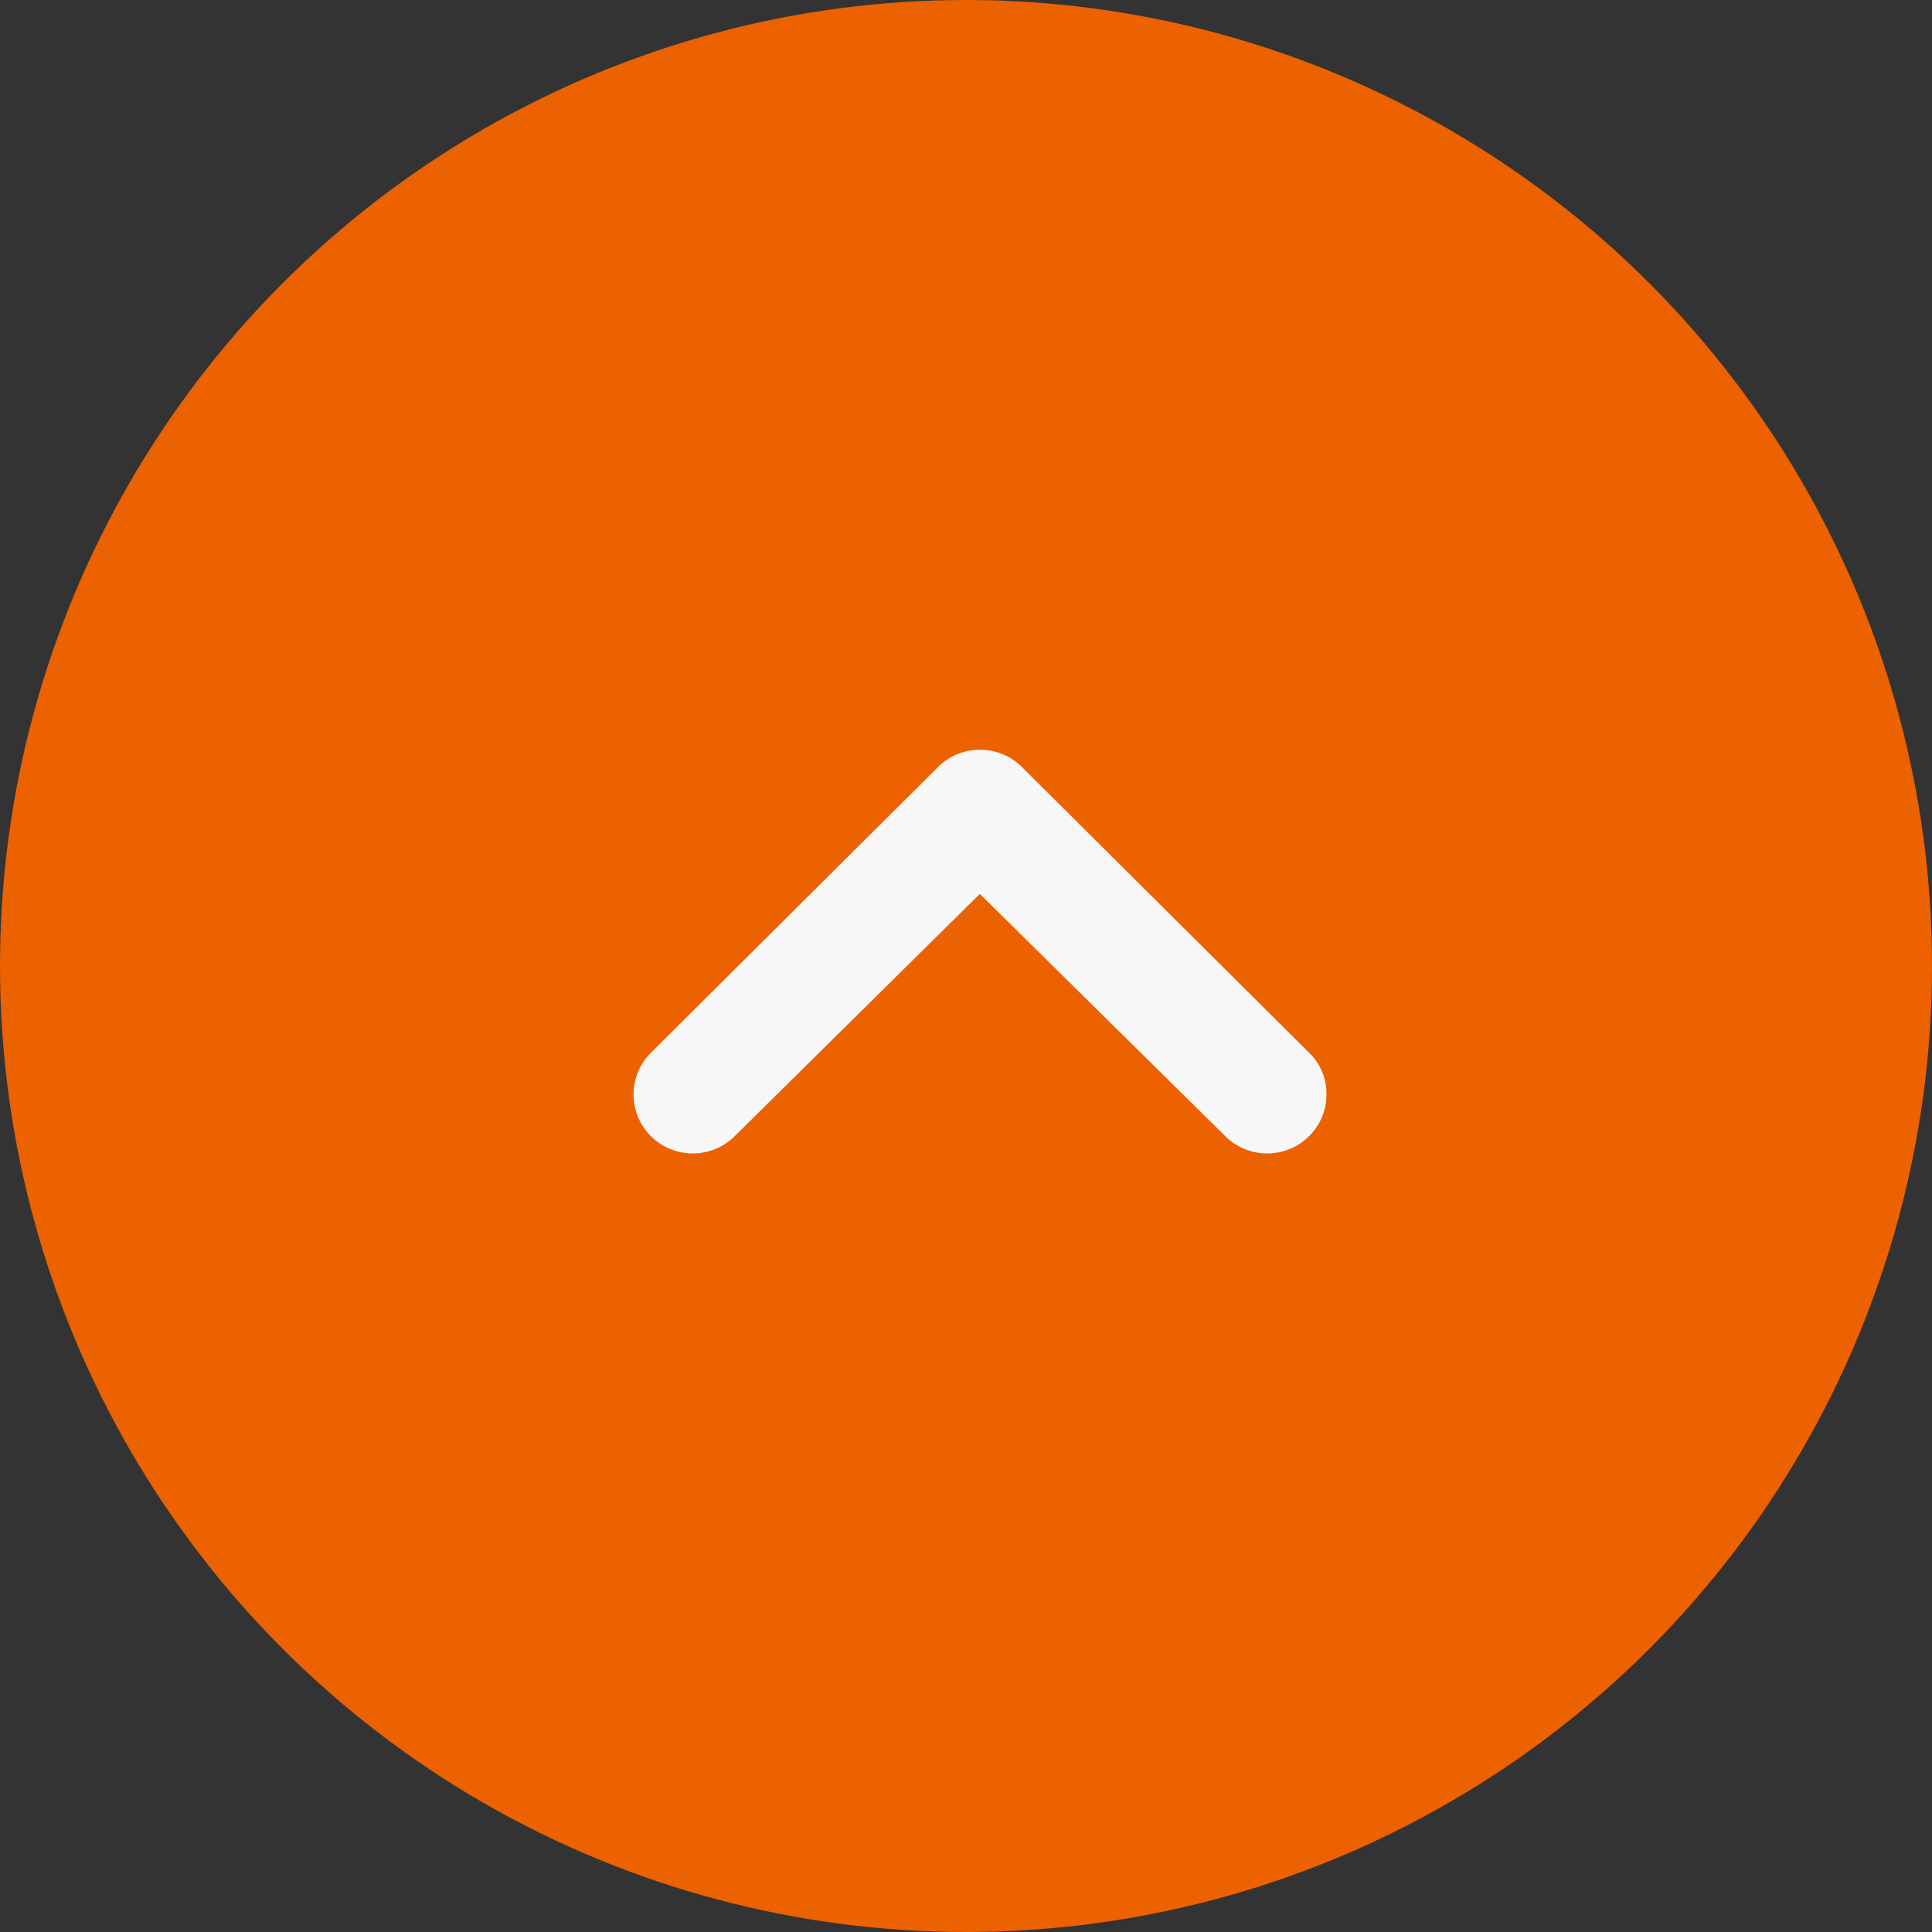
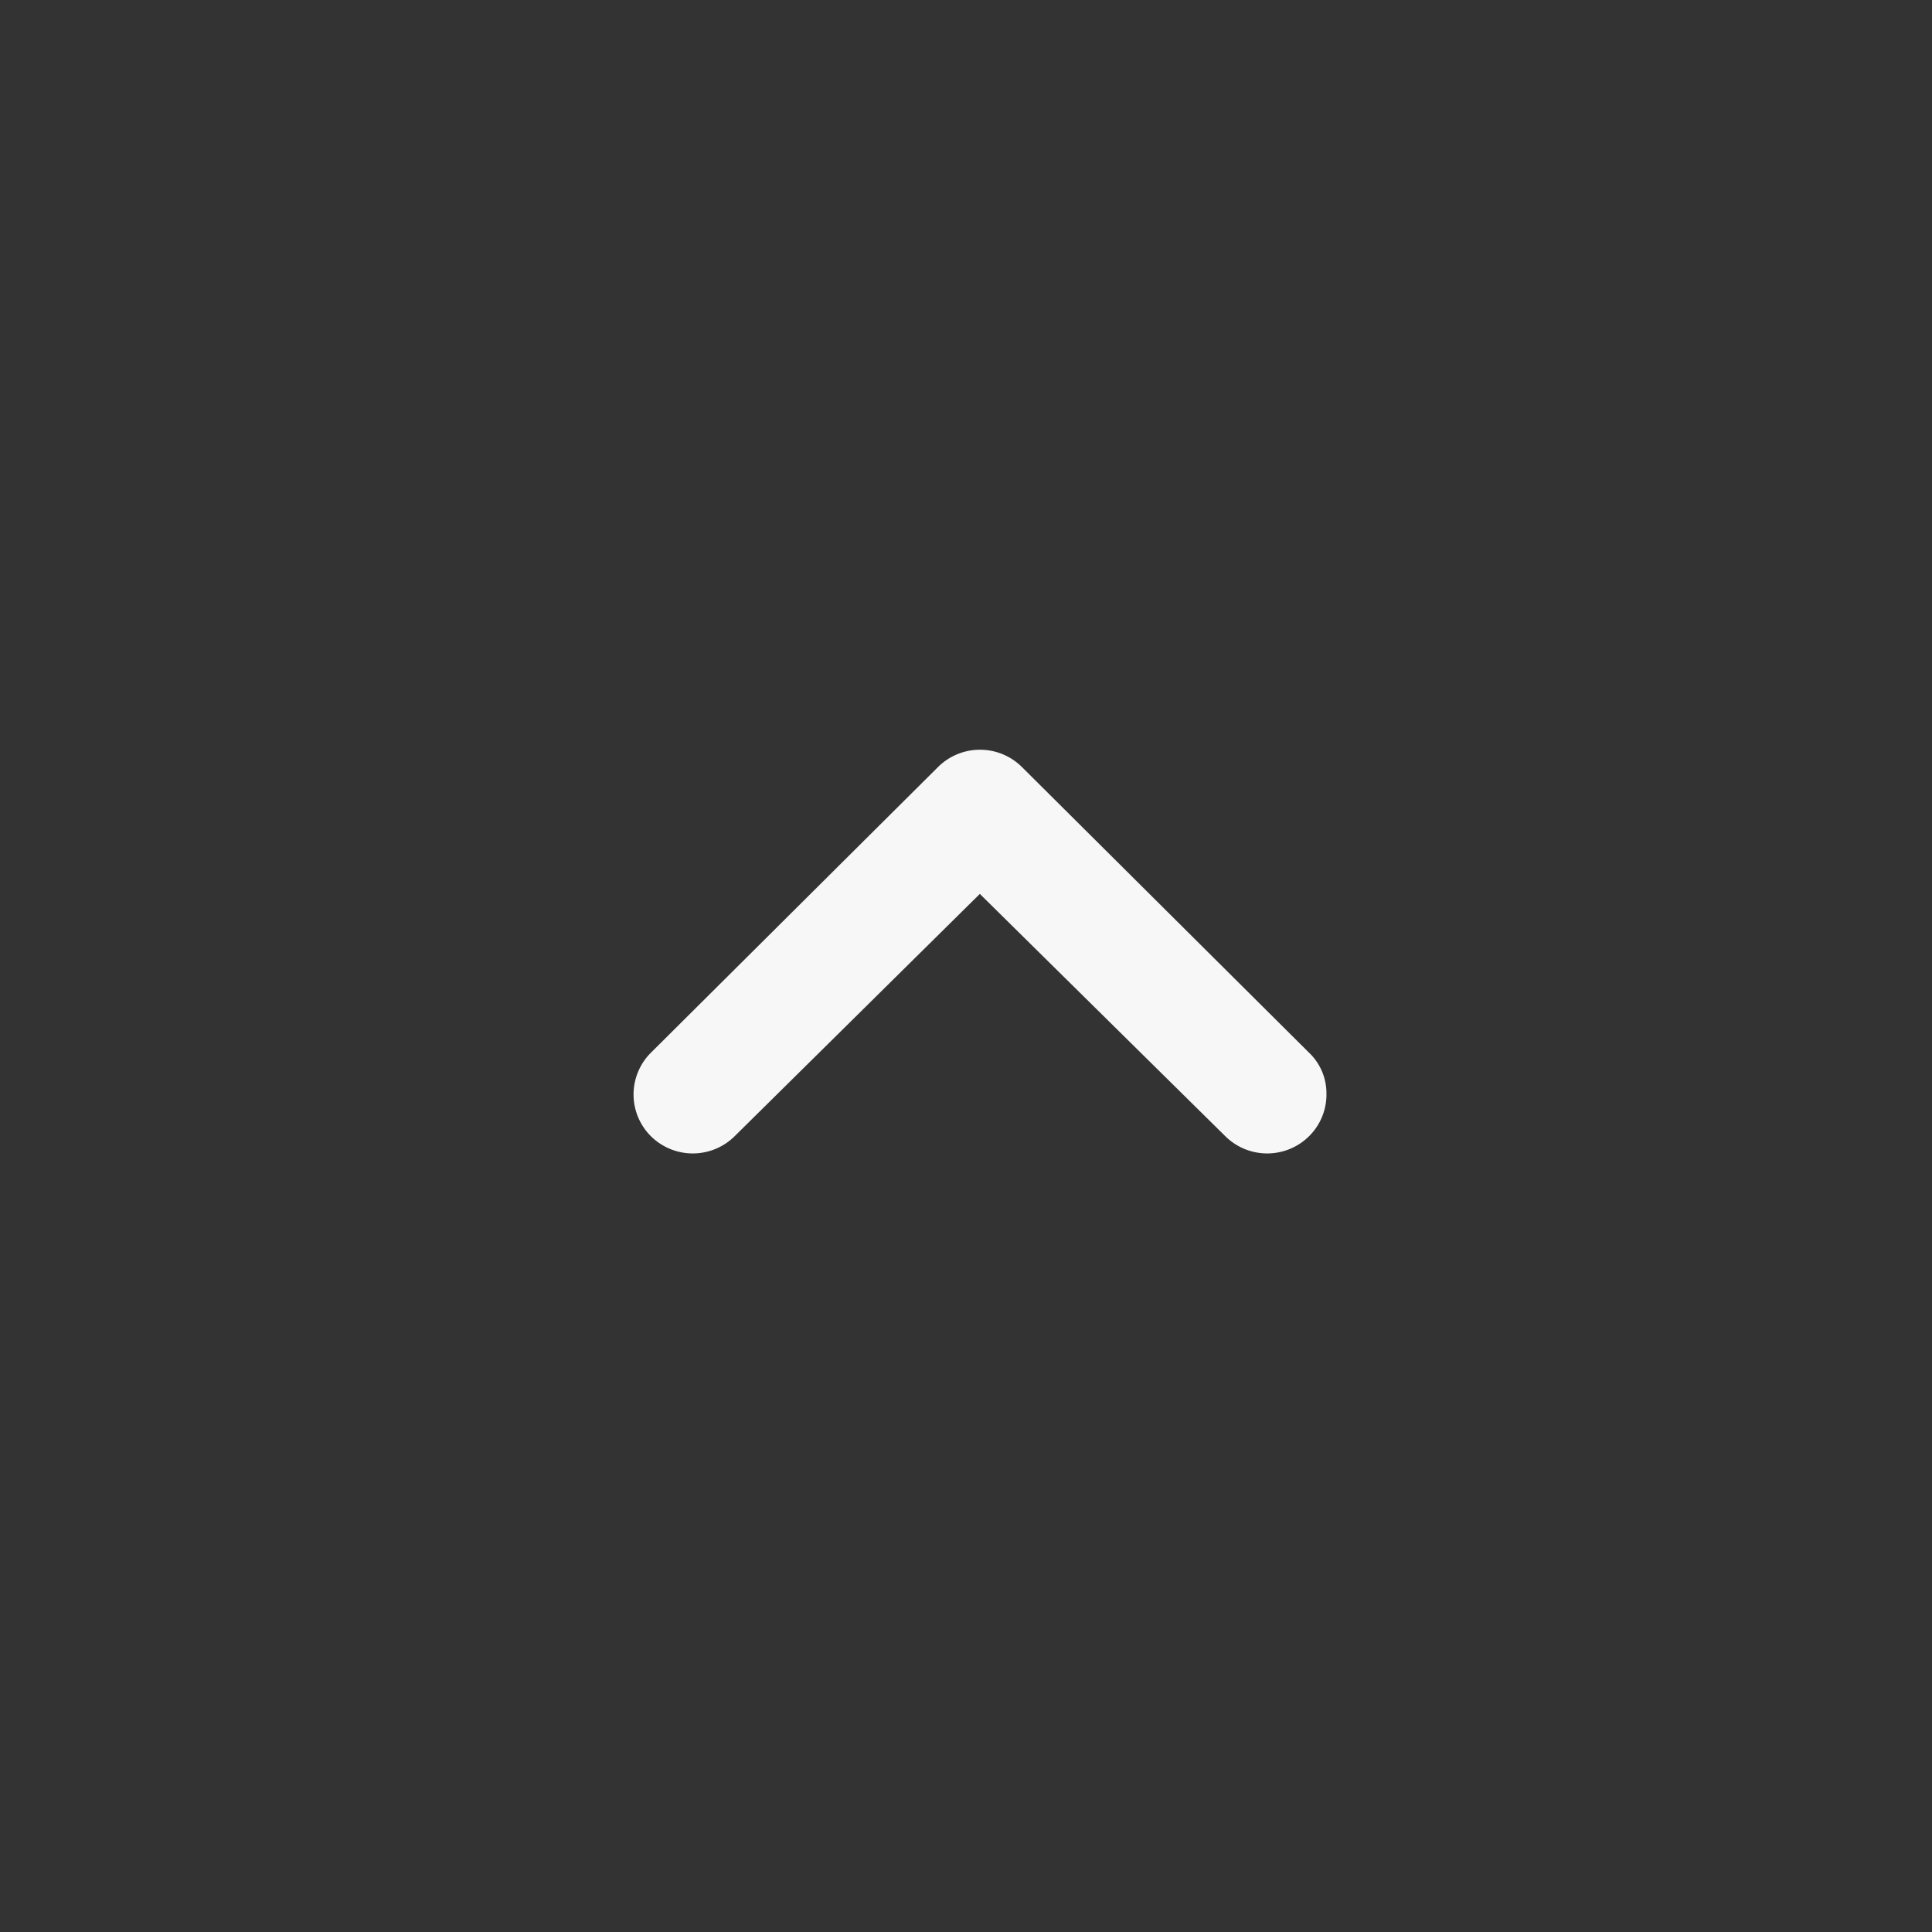
<svg xmlns="http://www.w3.org/2000/svg" id="to_top" data-name="to top" width="67" height="67" viewBox="0 0 67 67">
  <rect x="0" y="0" width="67" height="67" fill="#333333" stroke="none" />
  <defs>
    <style>
      .cls-1 {
        fill: #ec6100;
      }

      .cls-2 {
        fill: #f7f7f7;
        fill-rule: evenodd;
      }
    </style>
  </defs>
-   <circle id="楕円形_4" data-name="楕円形 4" class="cls-1" cx="33.5" cy="33.5" r="33.5" />
  <path id="シェイプ_1" data-name="シェイプ 1" class="cls-2" d="M1355,11827.9a1.945,1.945,0,0,0-.61-1.4l-9.95-9.9a2.064,2.064,0,0,0-2.91,0l-9.95,9.9a2.043,2.043,0,0,0-.01,2.9,2.064,2.064,0,0,0,2.91,0l8.5-8.4,8.51,8.4a2.064,2.064,0,0,0,2.91,0A2.035,2.035,0,0,0,1355,11827.9Z" transform="translate(-1309 -11790)" />
</svg>